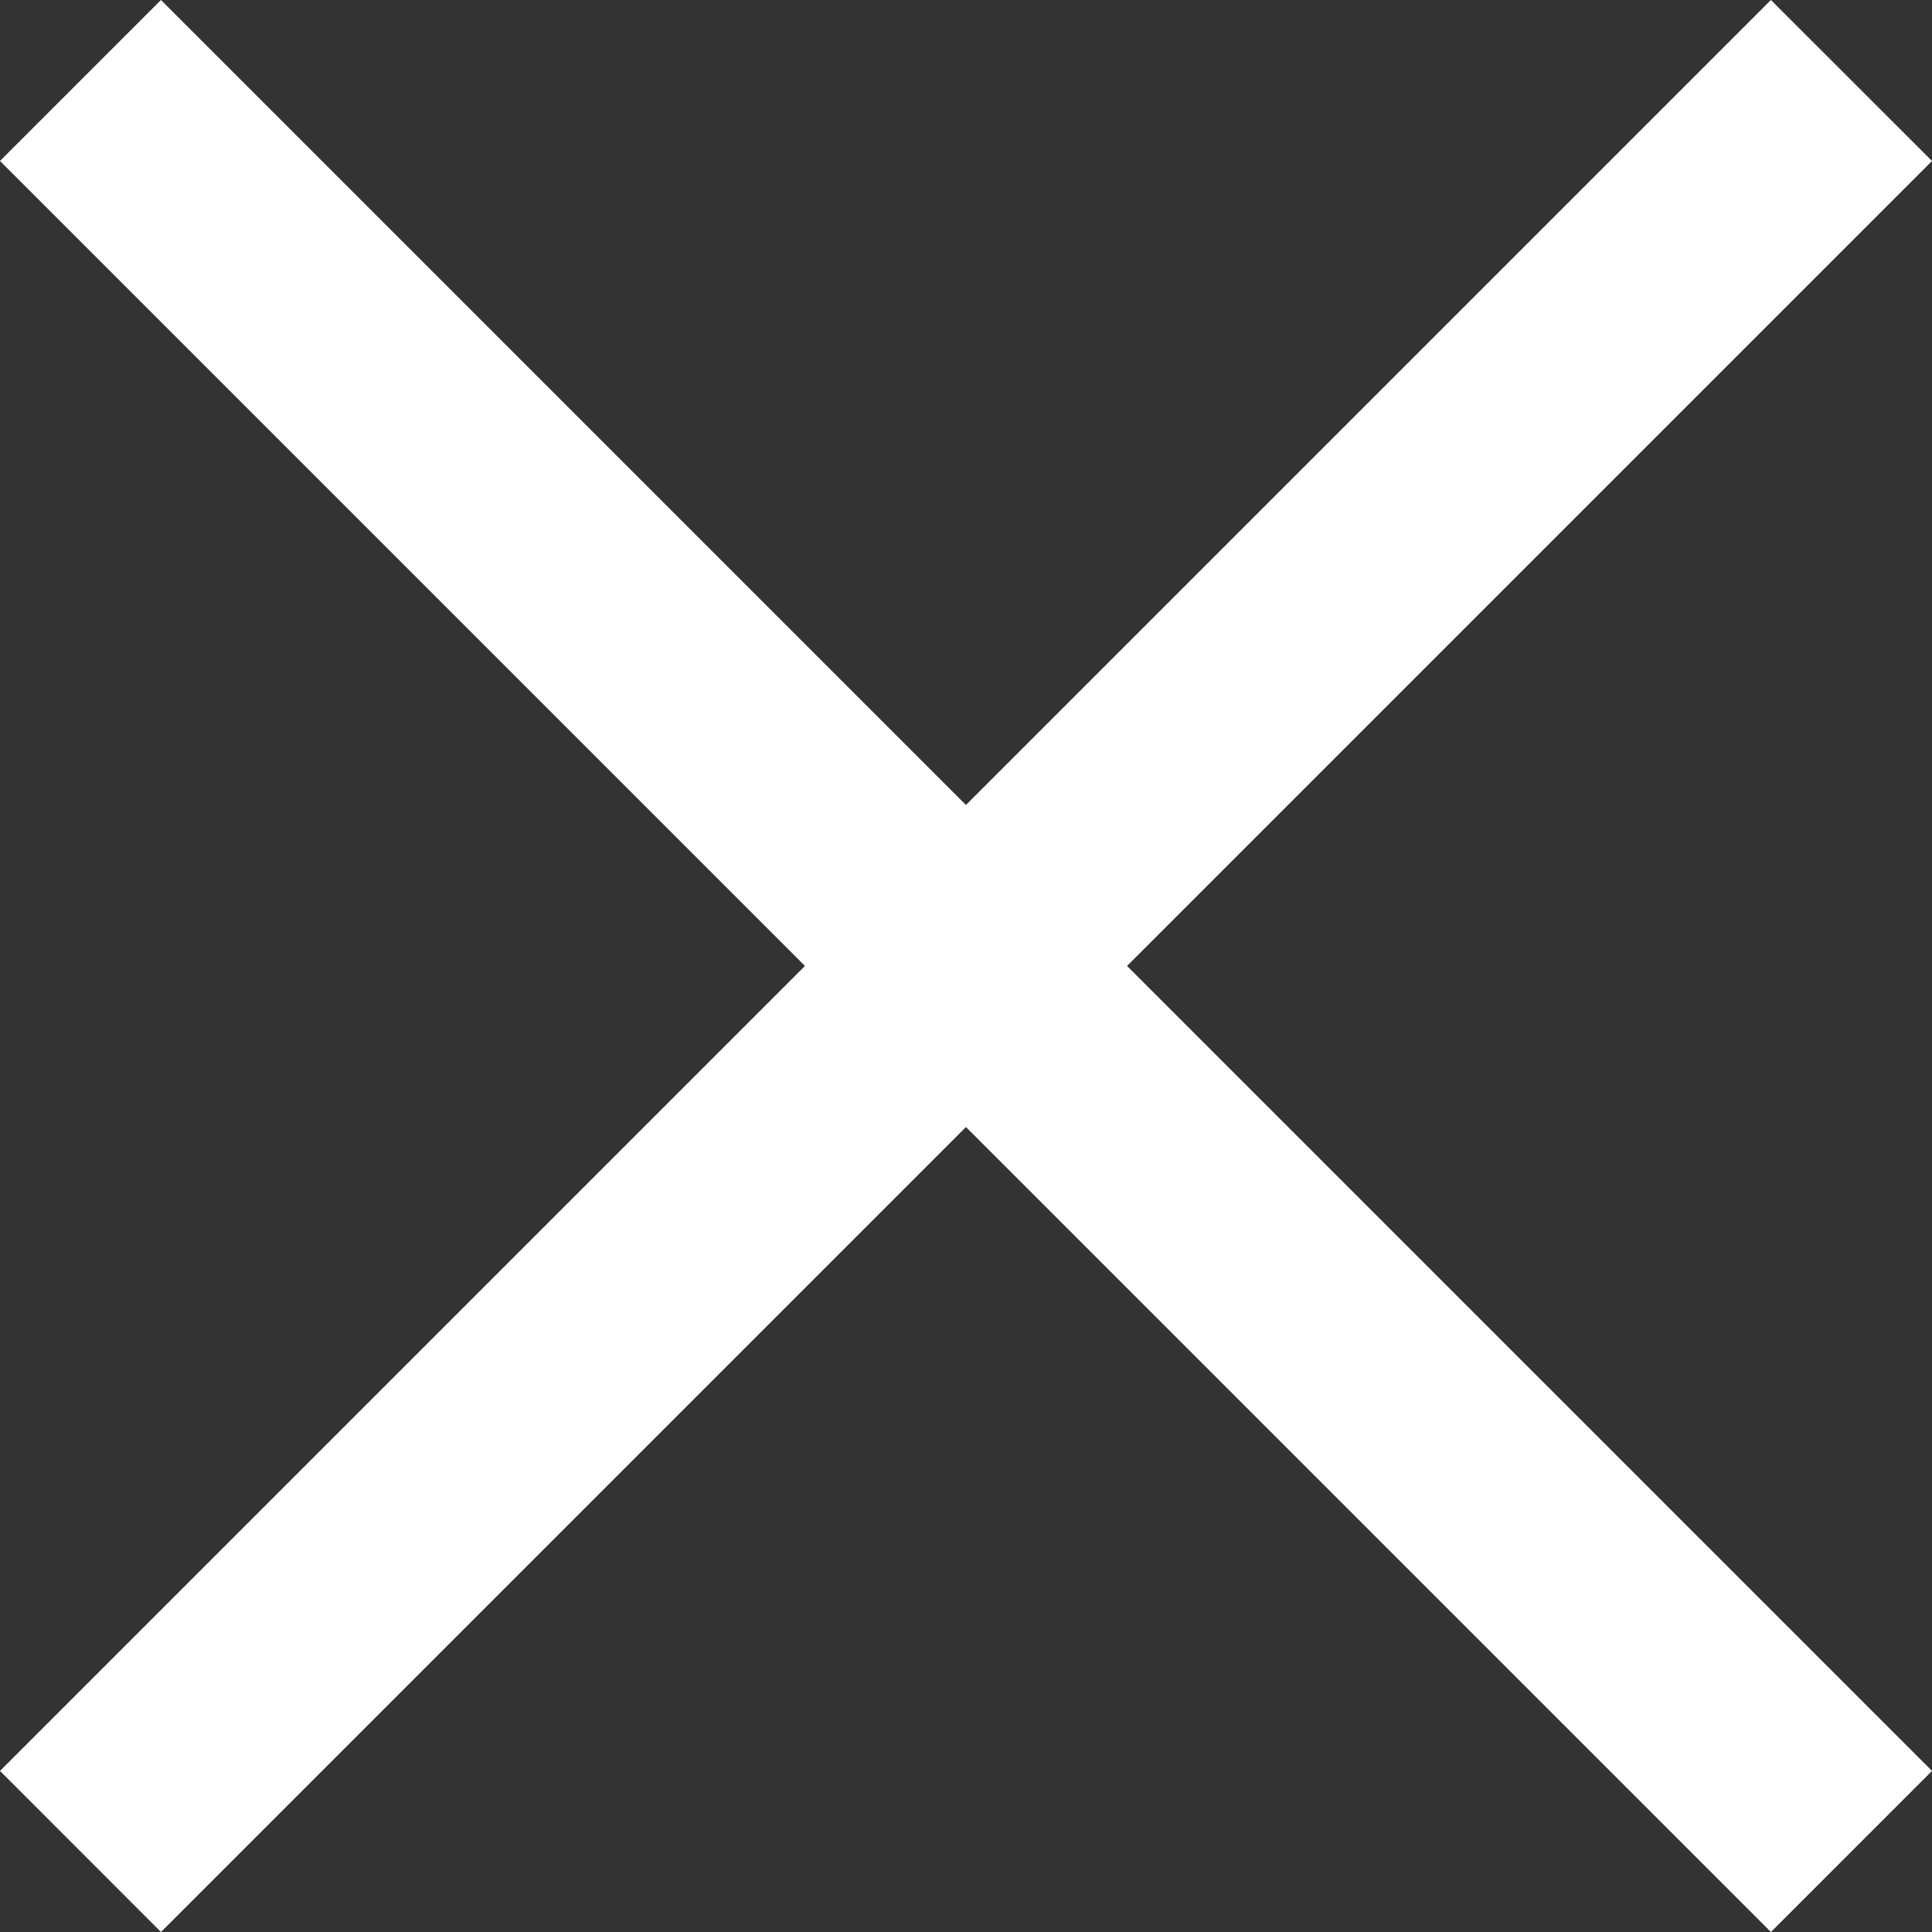
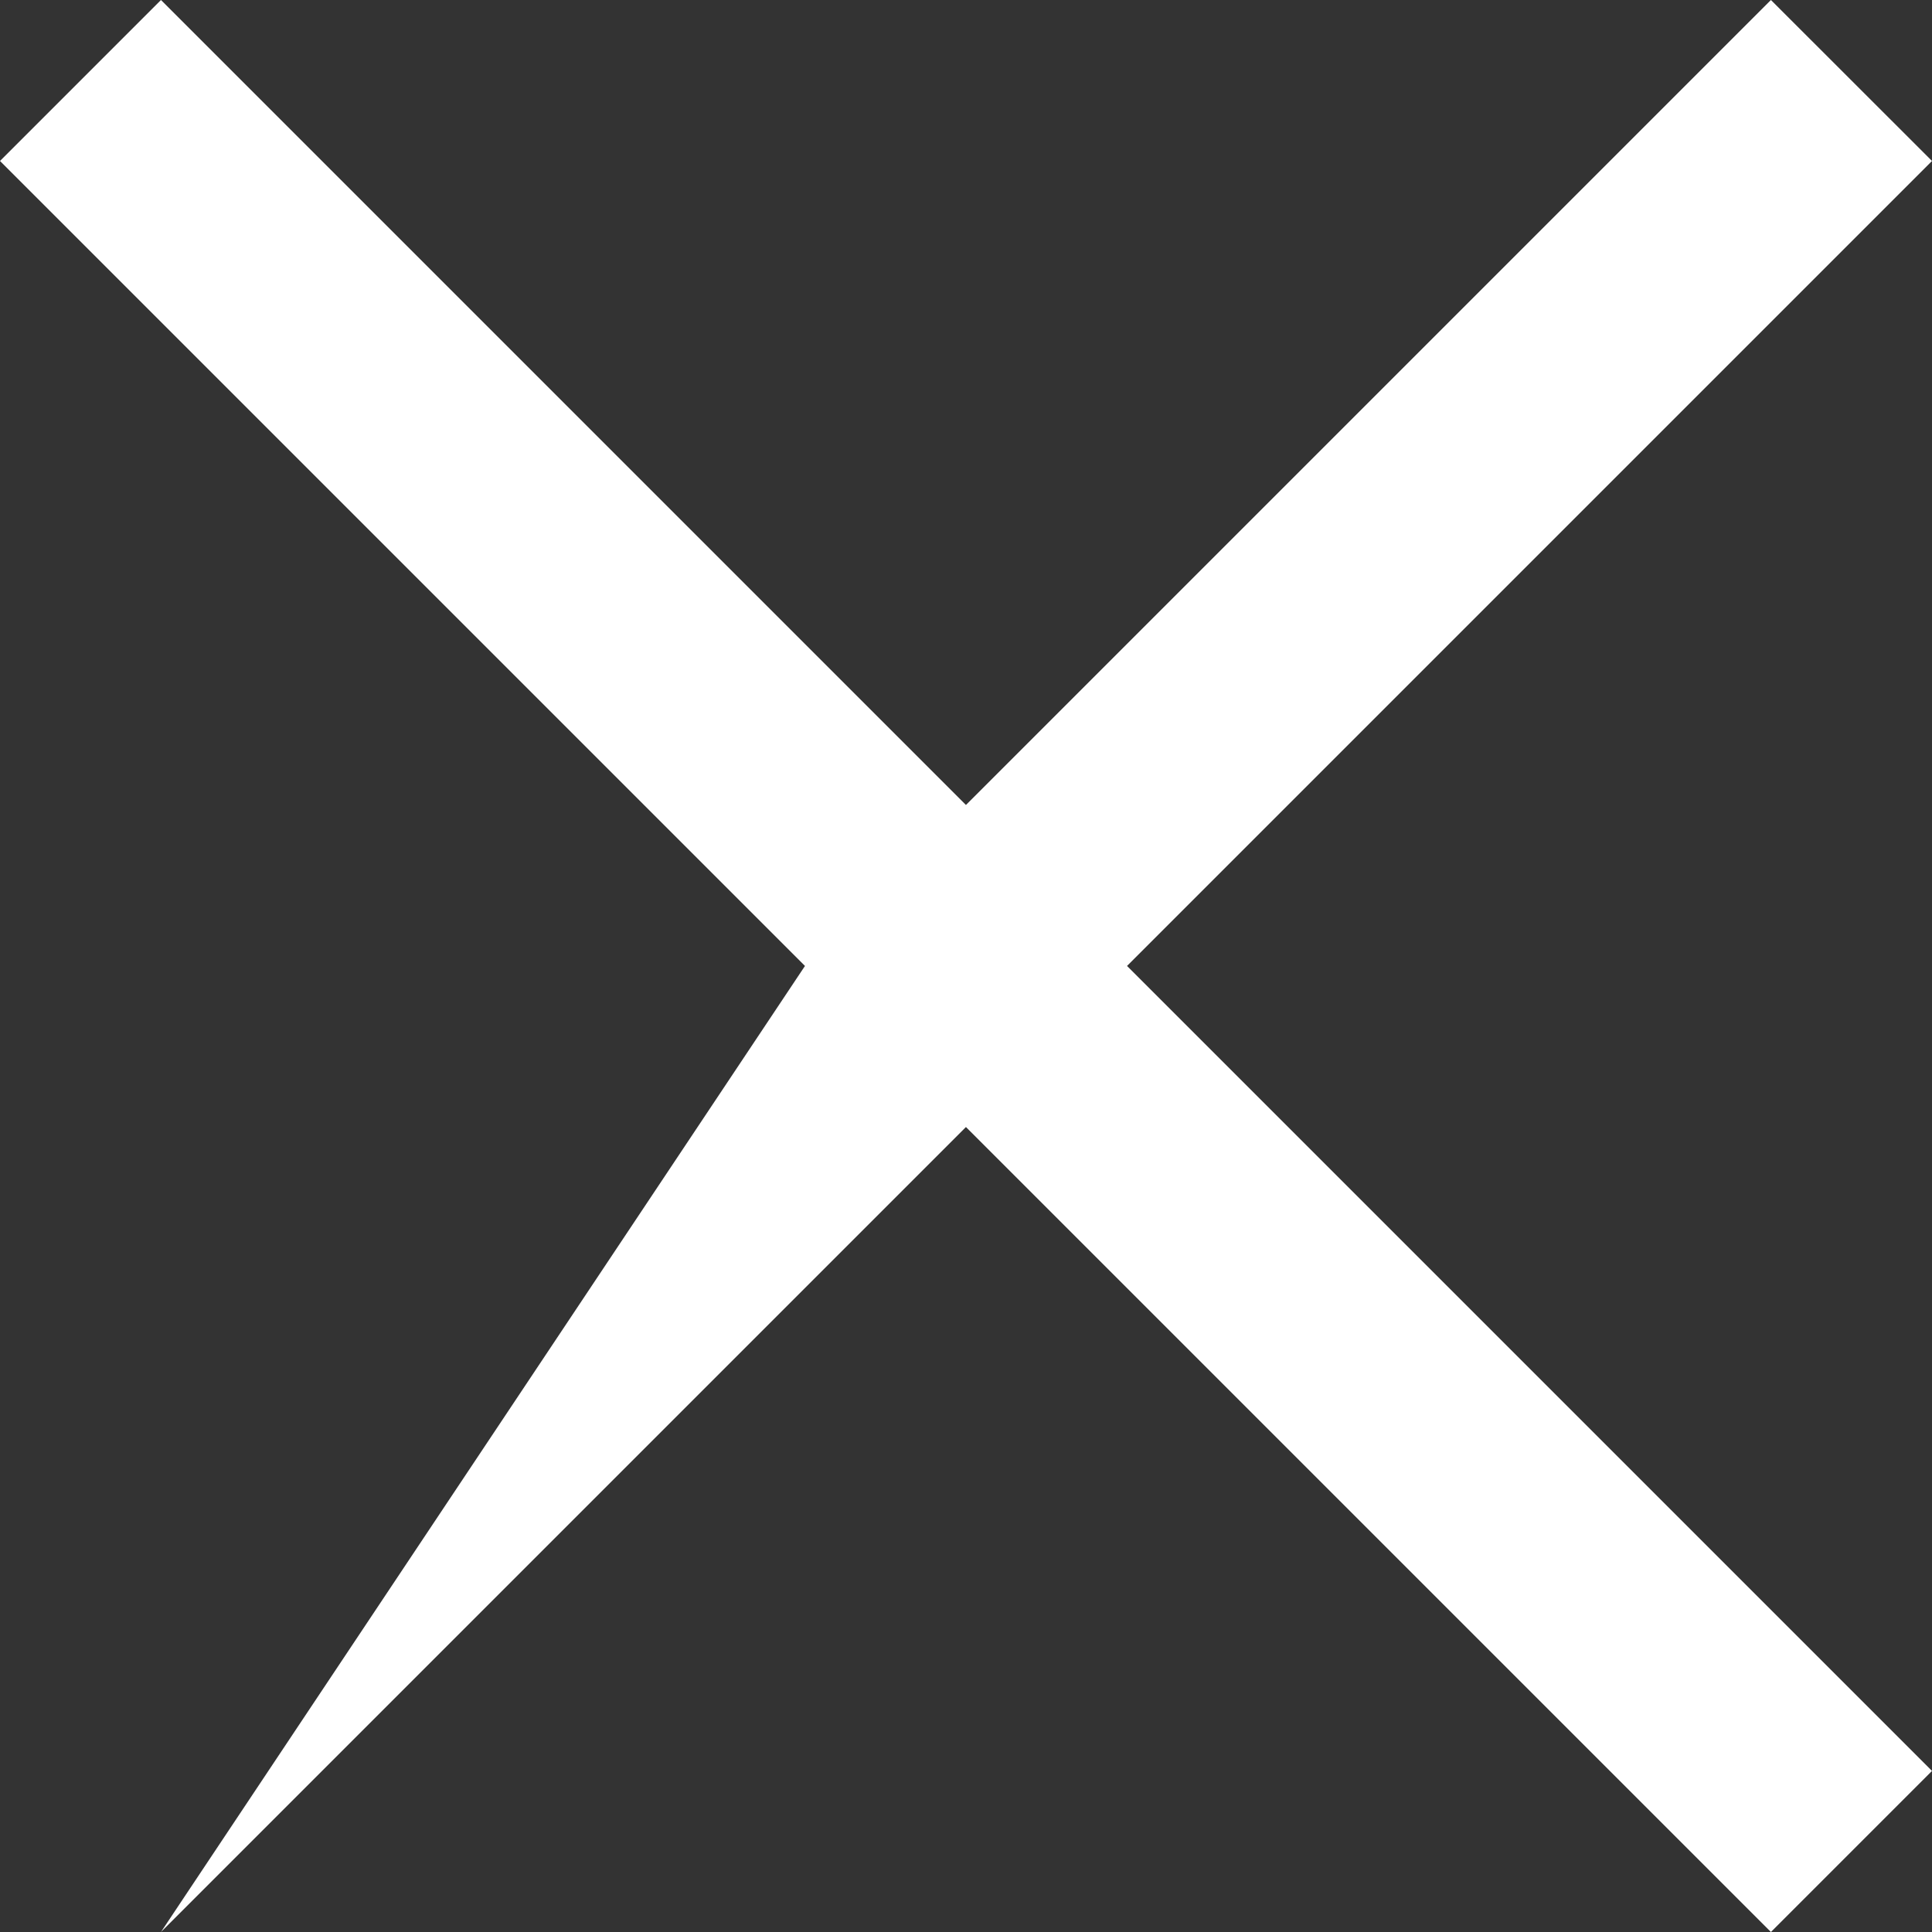
<svg xmlns="http://www.w3.org/2000/svg" width="18.243" height="18.243" viewBox="0 0 18.243 18.243" fill="none">
  <rect x="0" y="0" width="18.243" height="18.243" fill="#333333" stroke="none" />
-   <path d="M18.243 1.52L16.722 0L9.121 7.601L1.52 0L0 1.52L7.601 9.121L0 16.722L1.52 18.243L9.121 10.642L16.722 18.243L18.243 16.722L10.642 9.121L18.243 1.52Z" fill="#FFFFFF" fill-rule="evenodd" transform="translate(0 -0)" />
+   <path d="M18.243 1.52L16.722 0L9.121 7.601L1.52 0L0 1.52L7.601 9.121L1.52 18.243L9.121 10.642L16.722 18.243L18.243 16.722L10.642 9.121L18.243 1.52Z" fill="#FFFFFF" fill-rule="evenodd" transform="translate(0 -0)" />
</svg>